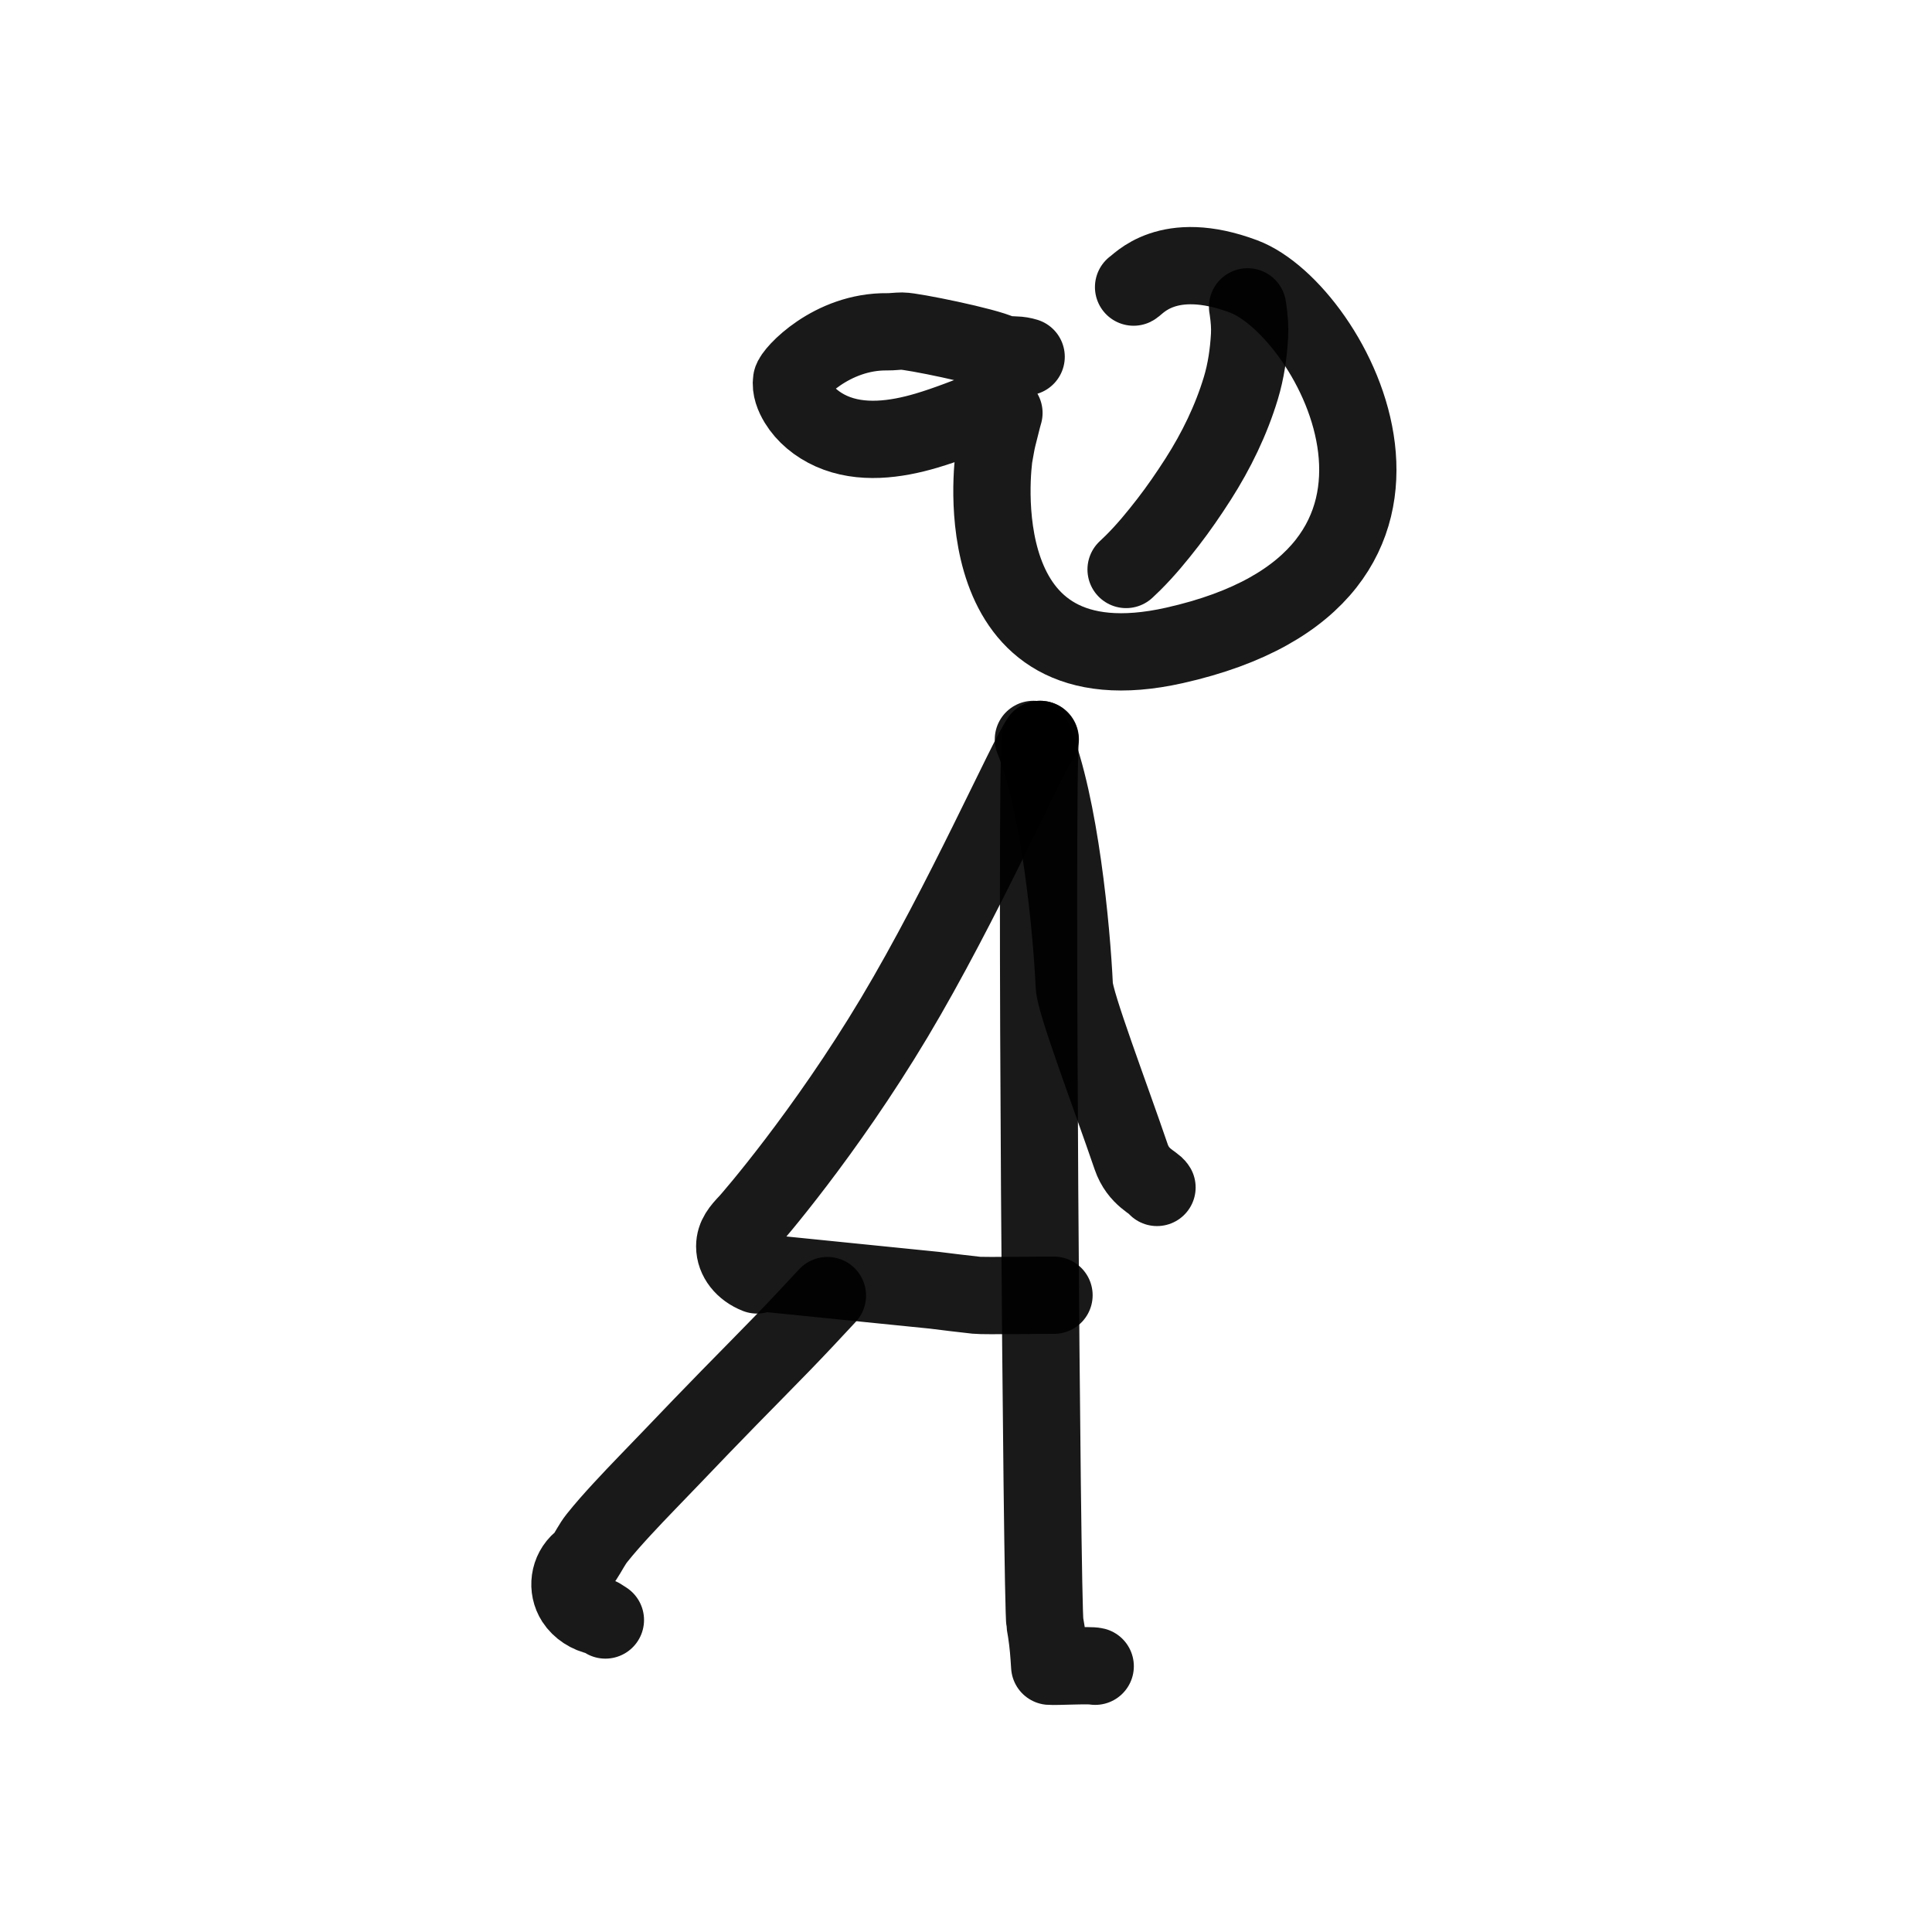
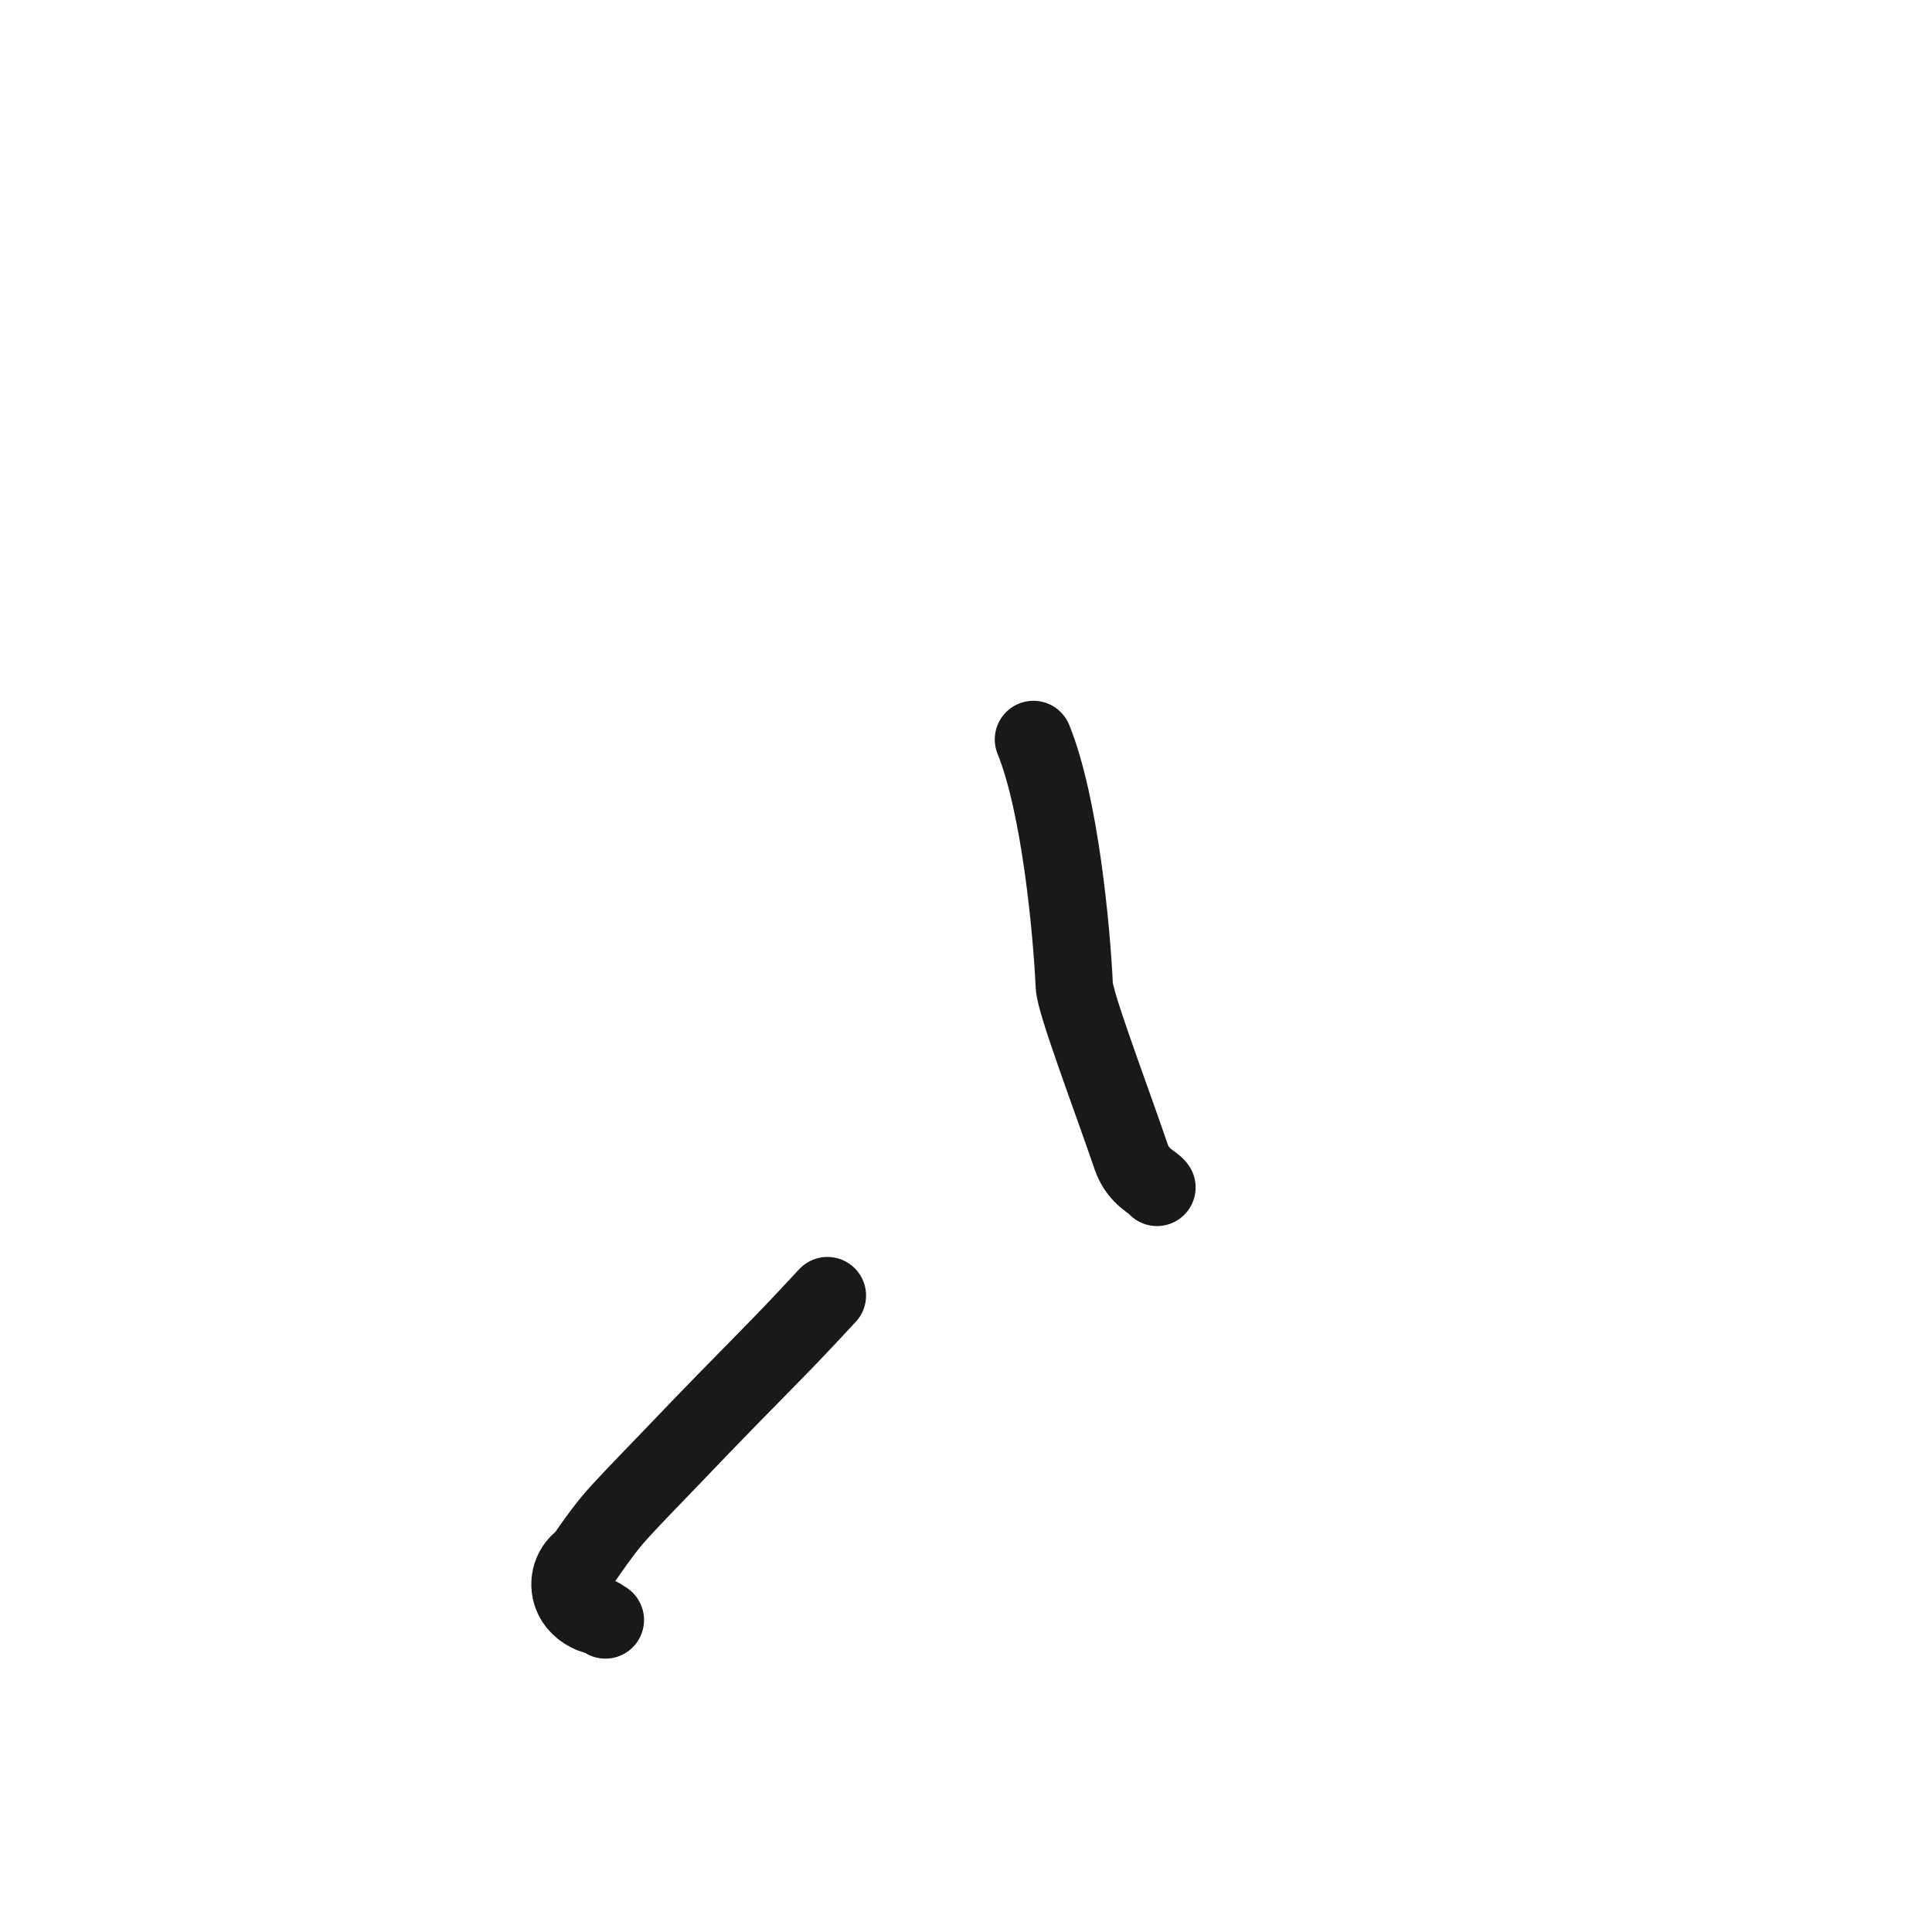
<svg xmlns="http://www.w3.org/2000/svg" width="800px" height="800px" viewBox="0 0 400 400" fill="none">
-   <path d="M234.696 59.441C235.625 58.963 241.709 51.318 257.487 57.237C275.972 64.172 306.082 119.51 243.148 133.626C199.287 143.464 205.541 95.838 205.837 94.294C206.081 93.035 206.255 91.744 206.566 90.499C206.899 89.172 207.236 87.844 207.569 86.518C207.654 86.176 207.751 85.836 207.855 85.498C207.262 85.272 206.705 84.963 206.212 84.572C206.078 84.465 205.943 84.358 205.808 84.253C205.805 84.253 205.801 84.253 205.797 84.254C205.422 84.332 205.055 84.428 204.689 84.538C200.4 86.133 196.173 87.875 191.742 89.18C185.474 91.026 178.273 92.013 172.13 89.266C169.17 87.939 166.692 85.871 165.17 83.374C164.318 81.974 163.656 80.324 163.895 78.738C164.104 77.35 172.13 68.546 183.706 68.696C184.743 68.709 185.764 68.546 186.796 68.546C188.846 68.546 204.304 71.681 207.234 73.179C207.332 73.229 207.429 73.279 207.527 73.33C207.635 73.337 207.743 73.344 207.853 73.353C208.657 73.414 209.444 73.488 210.252 73.506C211.022 73.524 211.763 73.649 212.452 73.864" stroke="#000000" stroke-opacity="0.9" stroke-width="16" stroke-linecap="round" stroke-linejoin="round" />
-   <path d="M218.22 268.164C216.501 268.122 203.84 268.343 202.127 268.164C199.226 267.861 196.34 267.48 193.445 267.131C192.956 267.073 157.952 263.552 156.993 263.451L156.722 263.963C153.935 262.872 152.117 260.582 152.117 258.049C152.117 255.982 153.337 254.602 154.789 253.073C155.595 252.226 170.783 234.73 185.169 210.661C199.288 187.039 212.59 156.863 215.304 153.088" stroke="#000000" stroke-opacity="0.9" stroke-width="16" stroke-linecap="round" stroke-linejoin="round" />
-   <path d="M215.381 153.088C214.392 161.537 215.689 332.521 216.341 336.077C216.769 338.407 217.051 340.761 217.208 343.122C217.249 343.742 217.287 344.361 217.333 344.979C218.491 345.091 225.646 344.688 226.75 344.979" stroke="#000000" stroke-opacity="0.9" stroke-width="16" stroke-linecap="round" stroke-linejoin="round" />
-   <path d="M258.299 63.529C258.335 63.734 258.367 63.94 258.396 64.148C258.652 65.929 258.803 67.71 258.705 69.509C258.501 73.15 257.966 76.844 256.909 80.343C254.912 86.966 251.811 93.339 248.075 99.181C246.11 102.253 244.048 105.254 241.813 108.146C239.561 111.055 237.218 113.91 234.599 116.512C234.122 116.984 233.638 117.448 233.147 117.904" stroke="#000000" stroke-opacity="0.9" stroke-width="16" stroke-linecap="round" stroke-linejoin="round" />
  <path d="M213.956 153.088C219.462 166.663 221.869 192.404 222.418 204.101C222.587 207.708 229.756 226.504 234.195 239.504C235.681 243.854 238.974 244.831 239.544 245.845" stroke="#000000" stroke-opacity="0.9" stroke-width="16" stroke-linecap="round" stroke-linejoin="round" />
-   <path d="M125.34 335.404C124.987 335.176 124.645 334.941 124.287 334.727C124.178 334.706 124.067 334.685 123.956 334.666C121.928 334.303 120.032 333.035 118.994 331.424C117.329 328.84 117.769 325.282 120.215 323.211C120.43 323.029 120.657 322.857 120.89 322.691C121.825 321.289 122.54 319.764 123.597 318.432C125.205 316.415 126.935 314.478 128.693 312.567C132.165 308.79 135.796 305.131 139.34 301.413C143.211 297.355 147.102 293.318 151.022 289.305C154.689 285.553 158.388 281.832 162.035 278.065C165.173 274.824 168.25 271.538 171.309 268.235" stroke="#000000" stroke-opacity="0.9" stroke-width="16" stroke-linecap="round" stroke-linejoin="round" />
+   <path d="M125.34 335.404C124.987 335.176 124.645 334.941 124.287 334.727C124.178 334.706 124.067 334.685 123.956 334.666C121.928 334.303 120.032 333.035 118.994 331.424C117.329 328.84 117.769 325.282 120.215 323.211C120.43 323.029 120.657 322.857 120.89 322.691C125.205 316.415 126.935 314.478 128.693 312.567C132.165 308.79 135.796 305.131 139.34 301.413C143.211 297.355 147.102 293.318 151.022 289.305C154.689 285.553 158.388 281.832 162.035 278.065C165.173 274.824 168.25 271.538 171.309 268.235" stroke="#000000" stroke-opacity="0.9" stroke-width="16" stroke-linecap="round" stroke-linejoin="round" />
</svg>